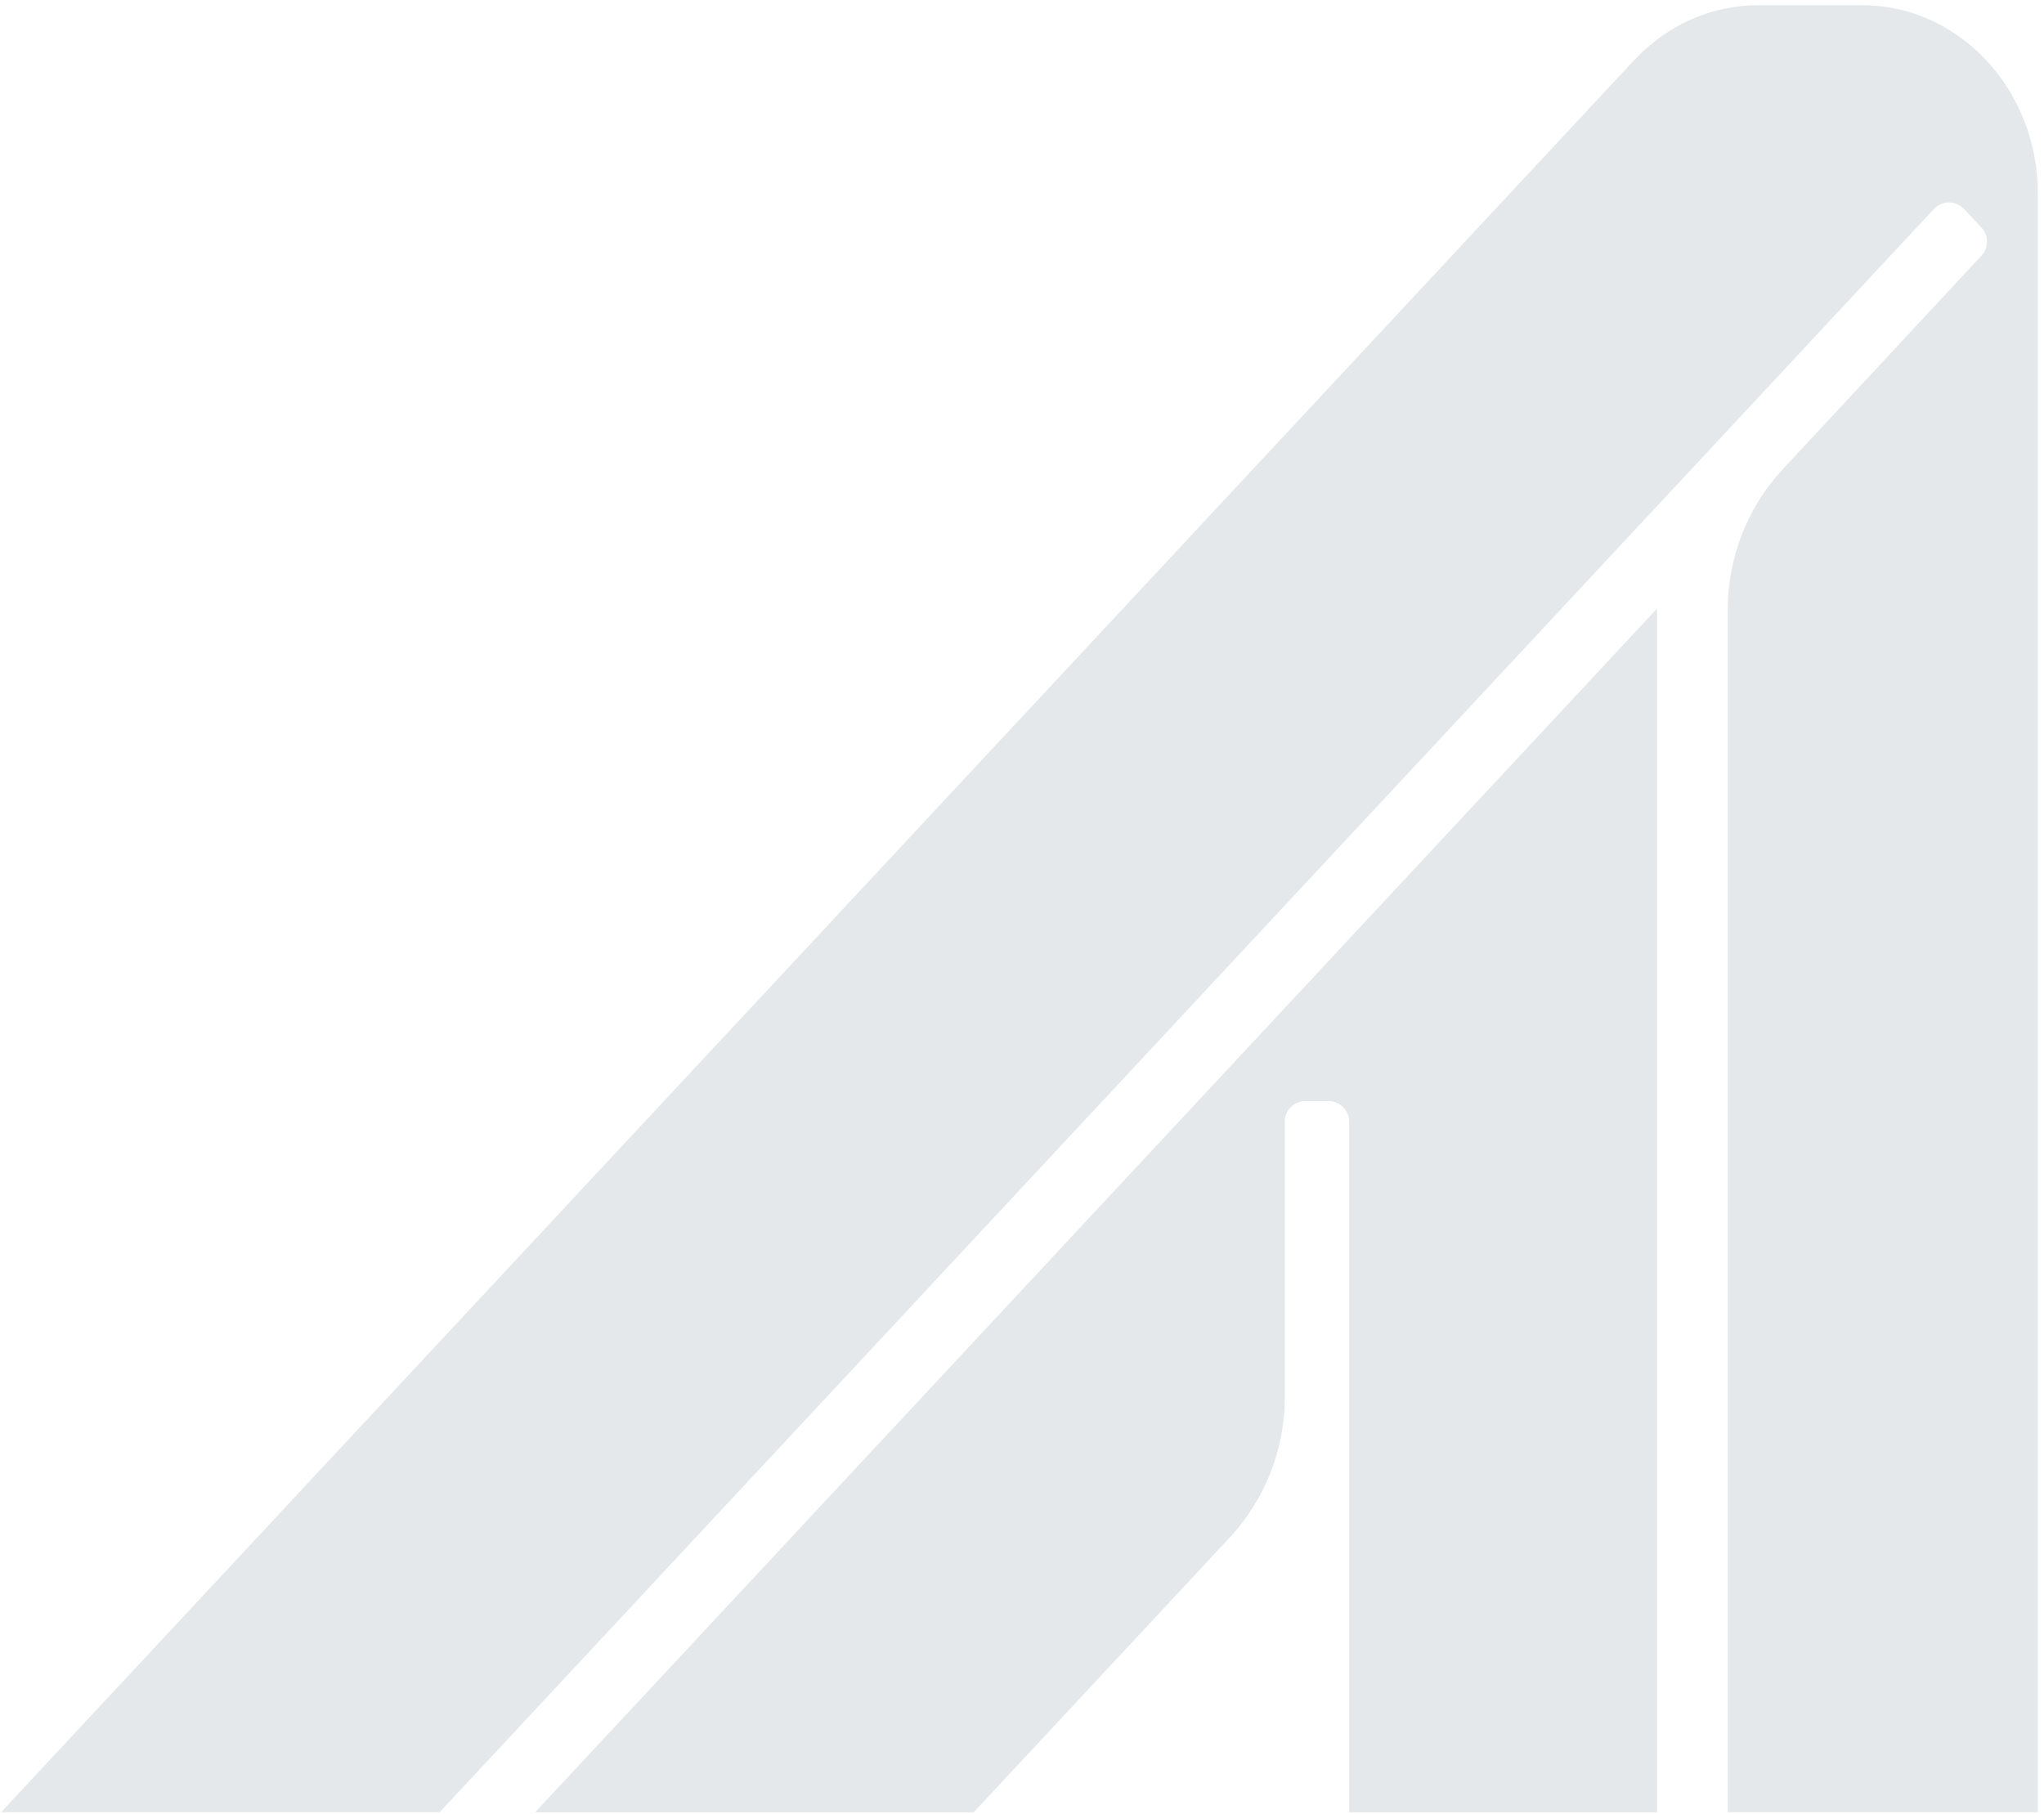
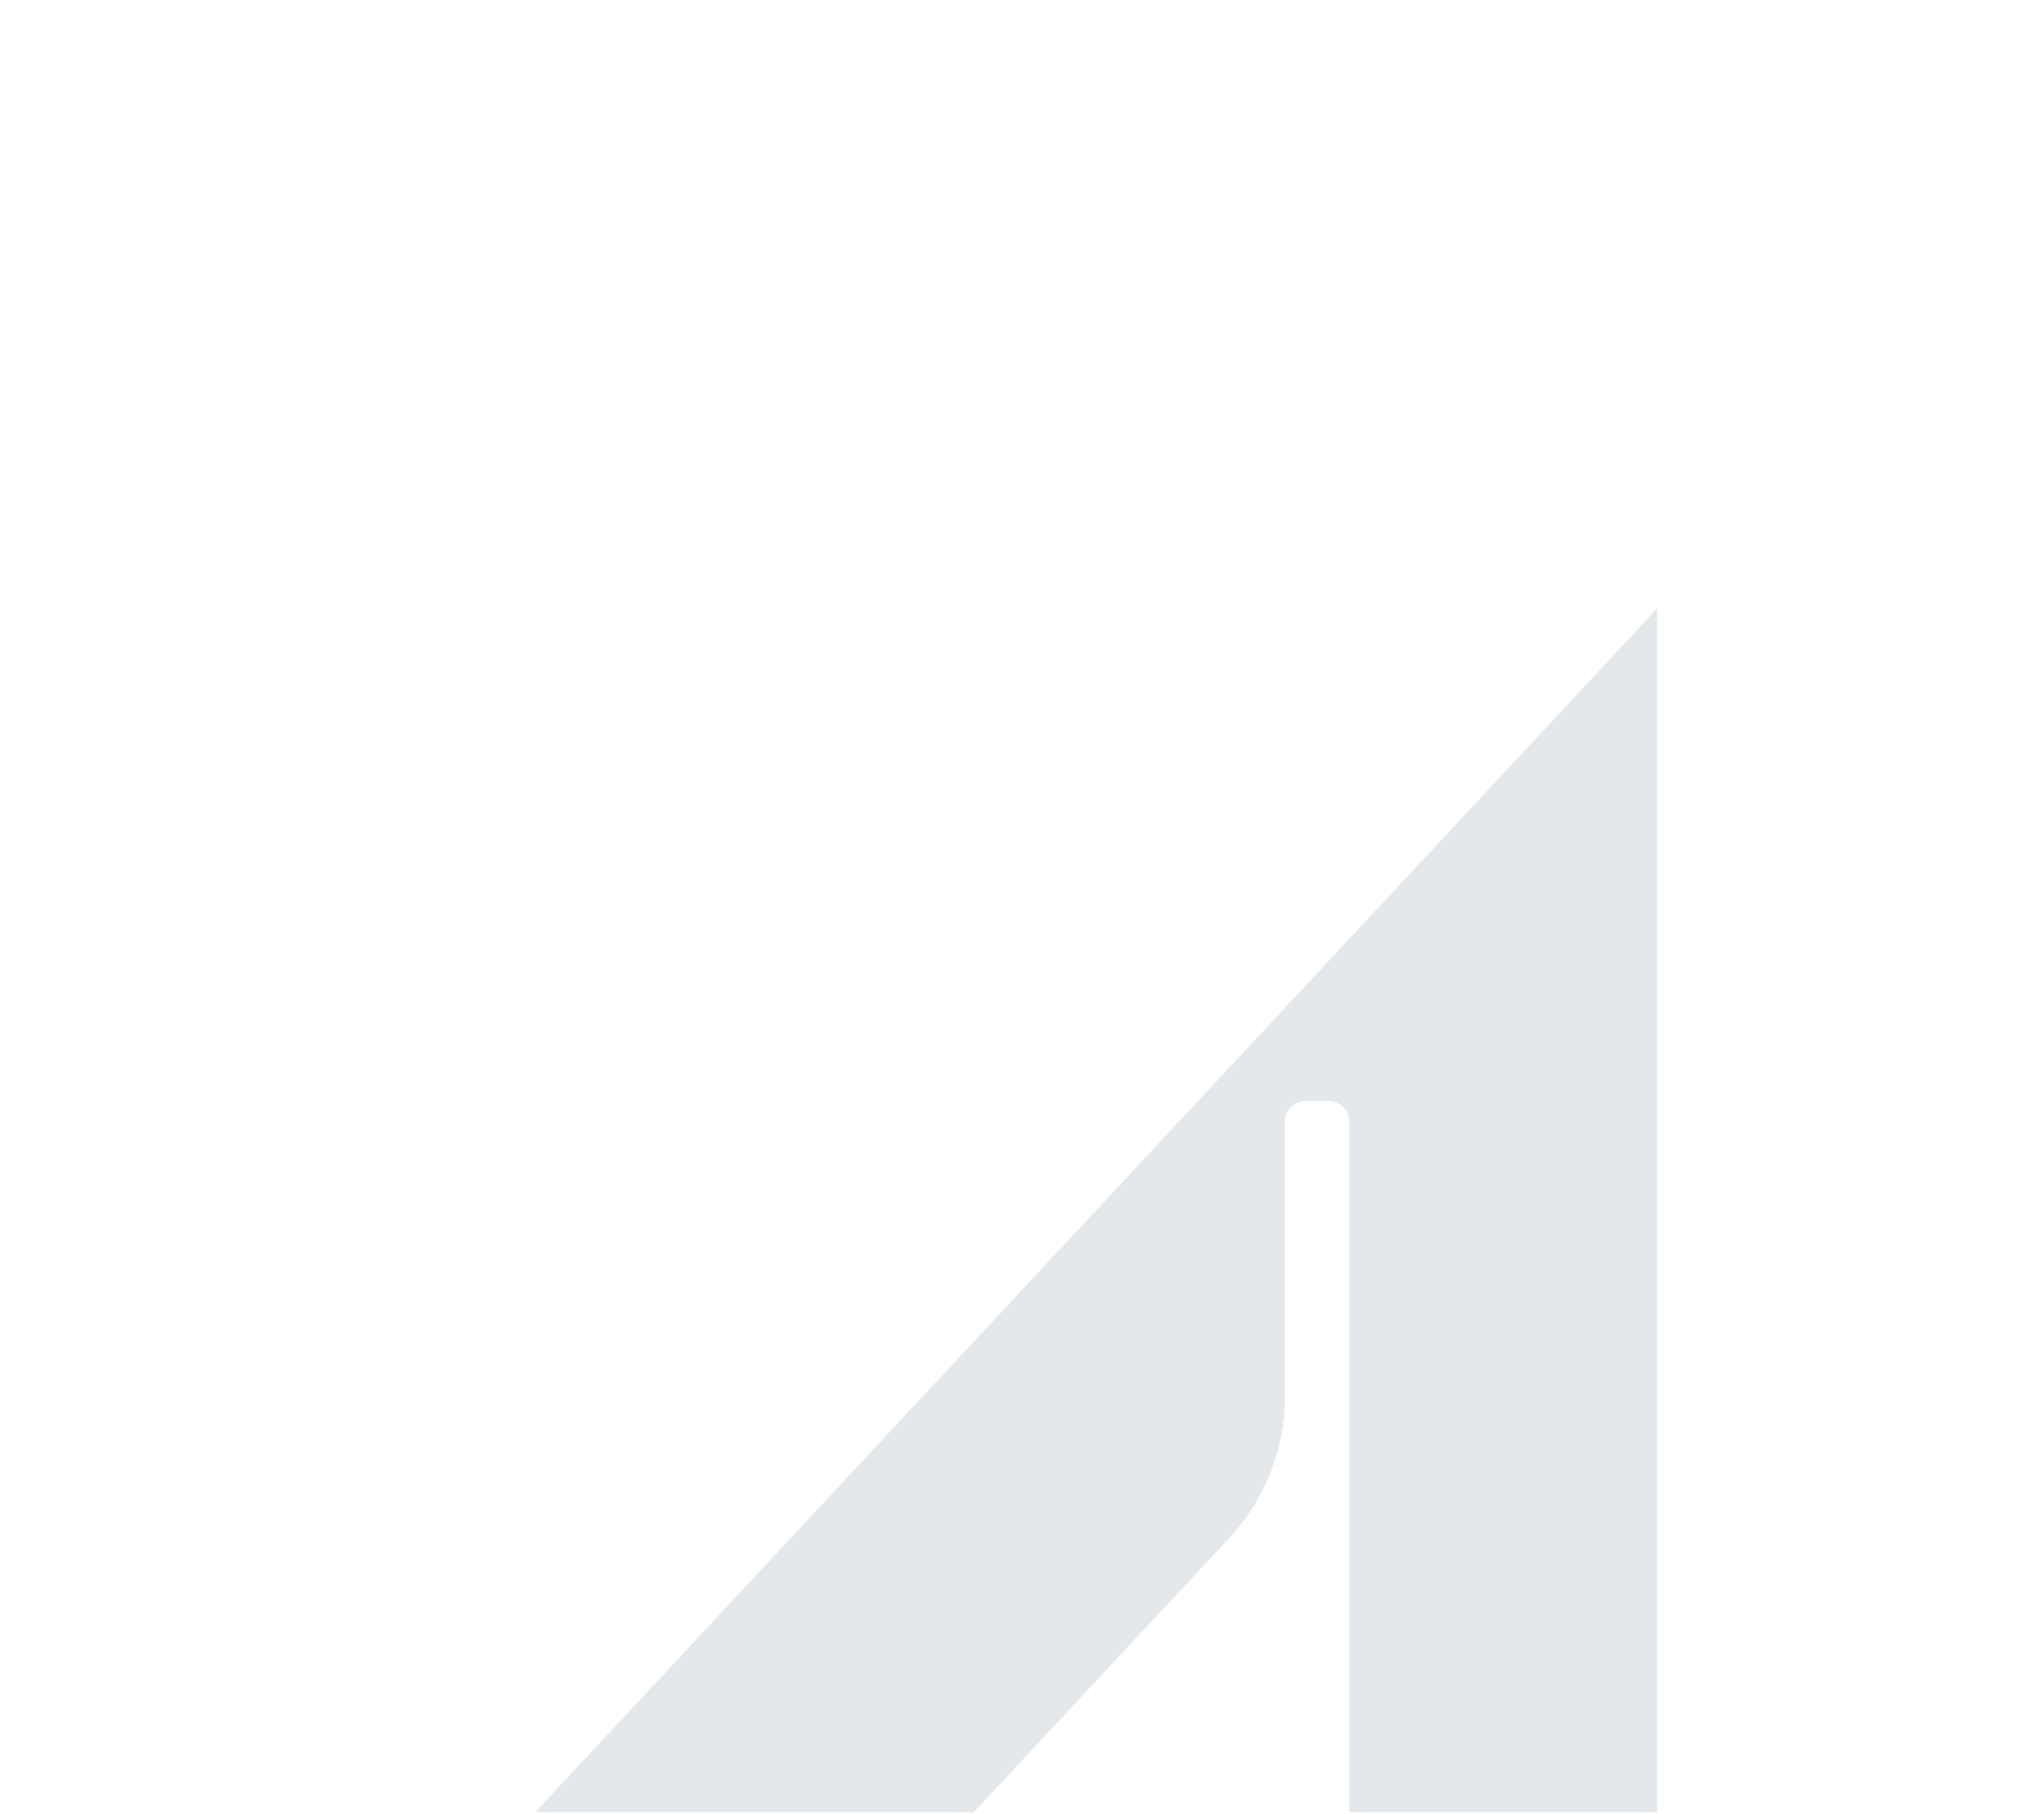
<svg xmlns="http://www.w3.org/2000/svg" width="285" height="253" viewBox="0 0 285 253" fill="none">
-   <path d="M259.641 0.723C273.176 0.723 284.148 12.496 284.148 27.018V252.718H240.901V85C240.901 77.723 243.657 70.716 248.614 65.389L276.278 35.66C277.308 34.554 277.307 32.84 276.275 31.735L273.86 29.148C272.722 27.928 270.788 27.929 269.65 29.149L61.305 252.718H0.148L227.821 8.425L228.256 7.969C232.806 3.323 238.853 0.723 245.15 0.723H259.641Z" fill="#E5E8EA" />
  <path d="M231.053 252.723H188.118V156.422C188.118 154.832 186.829 153.543 185.239 153.543H182.02C180.431 153.543 179.142 154.832 179.142 156.422V194.845C179.142 202.129 176.38 209.143 171.414 214.472L135.764 252.723H74.615L231.053 84.856V252.723Z" fill="#E5E8EA" />
</svg>